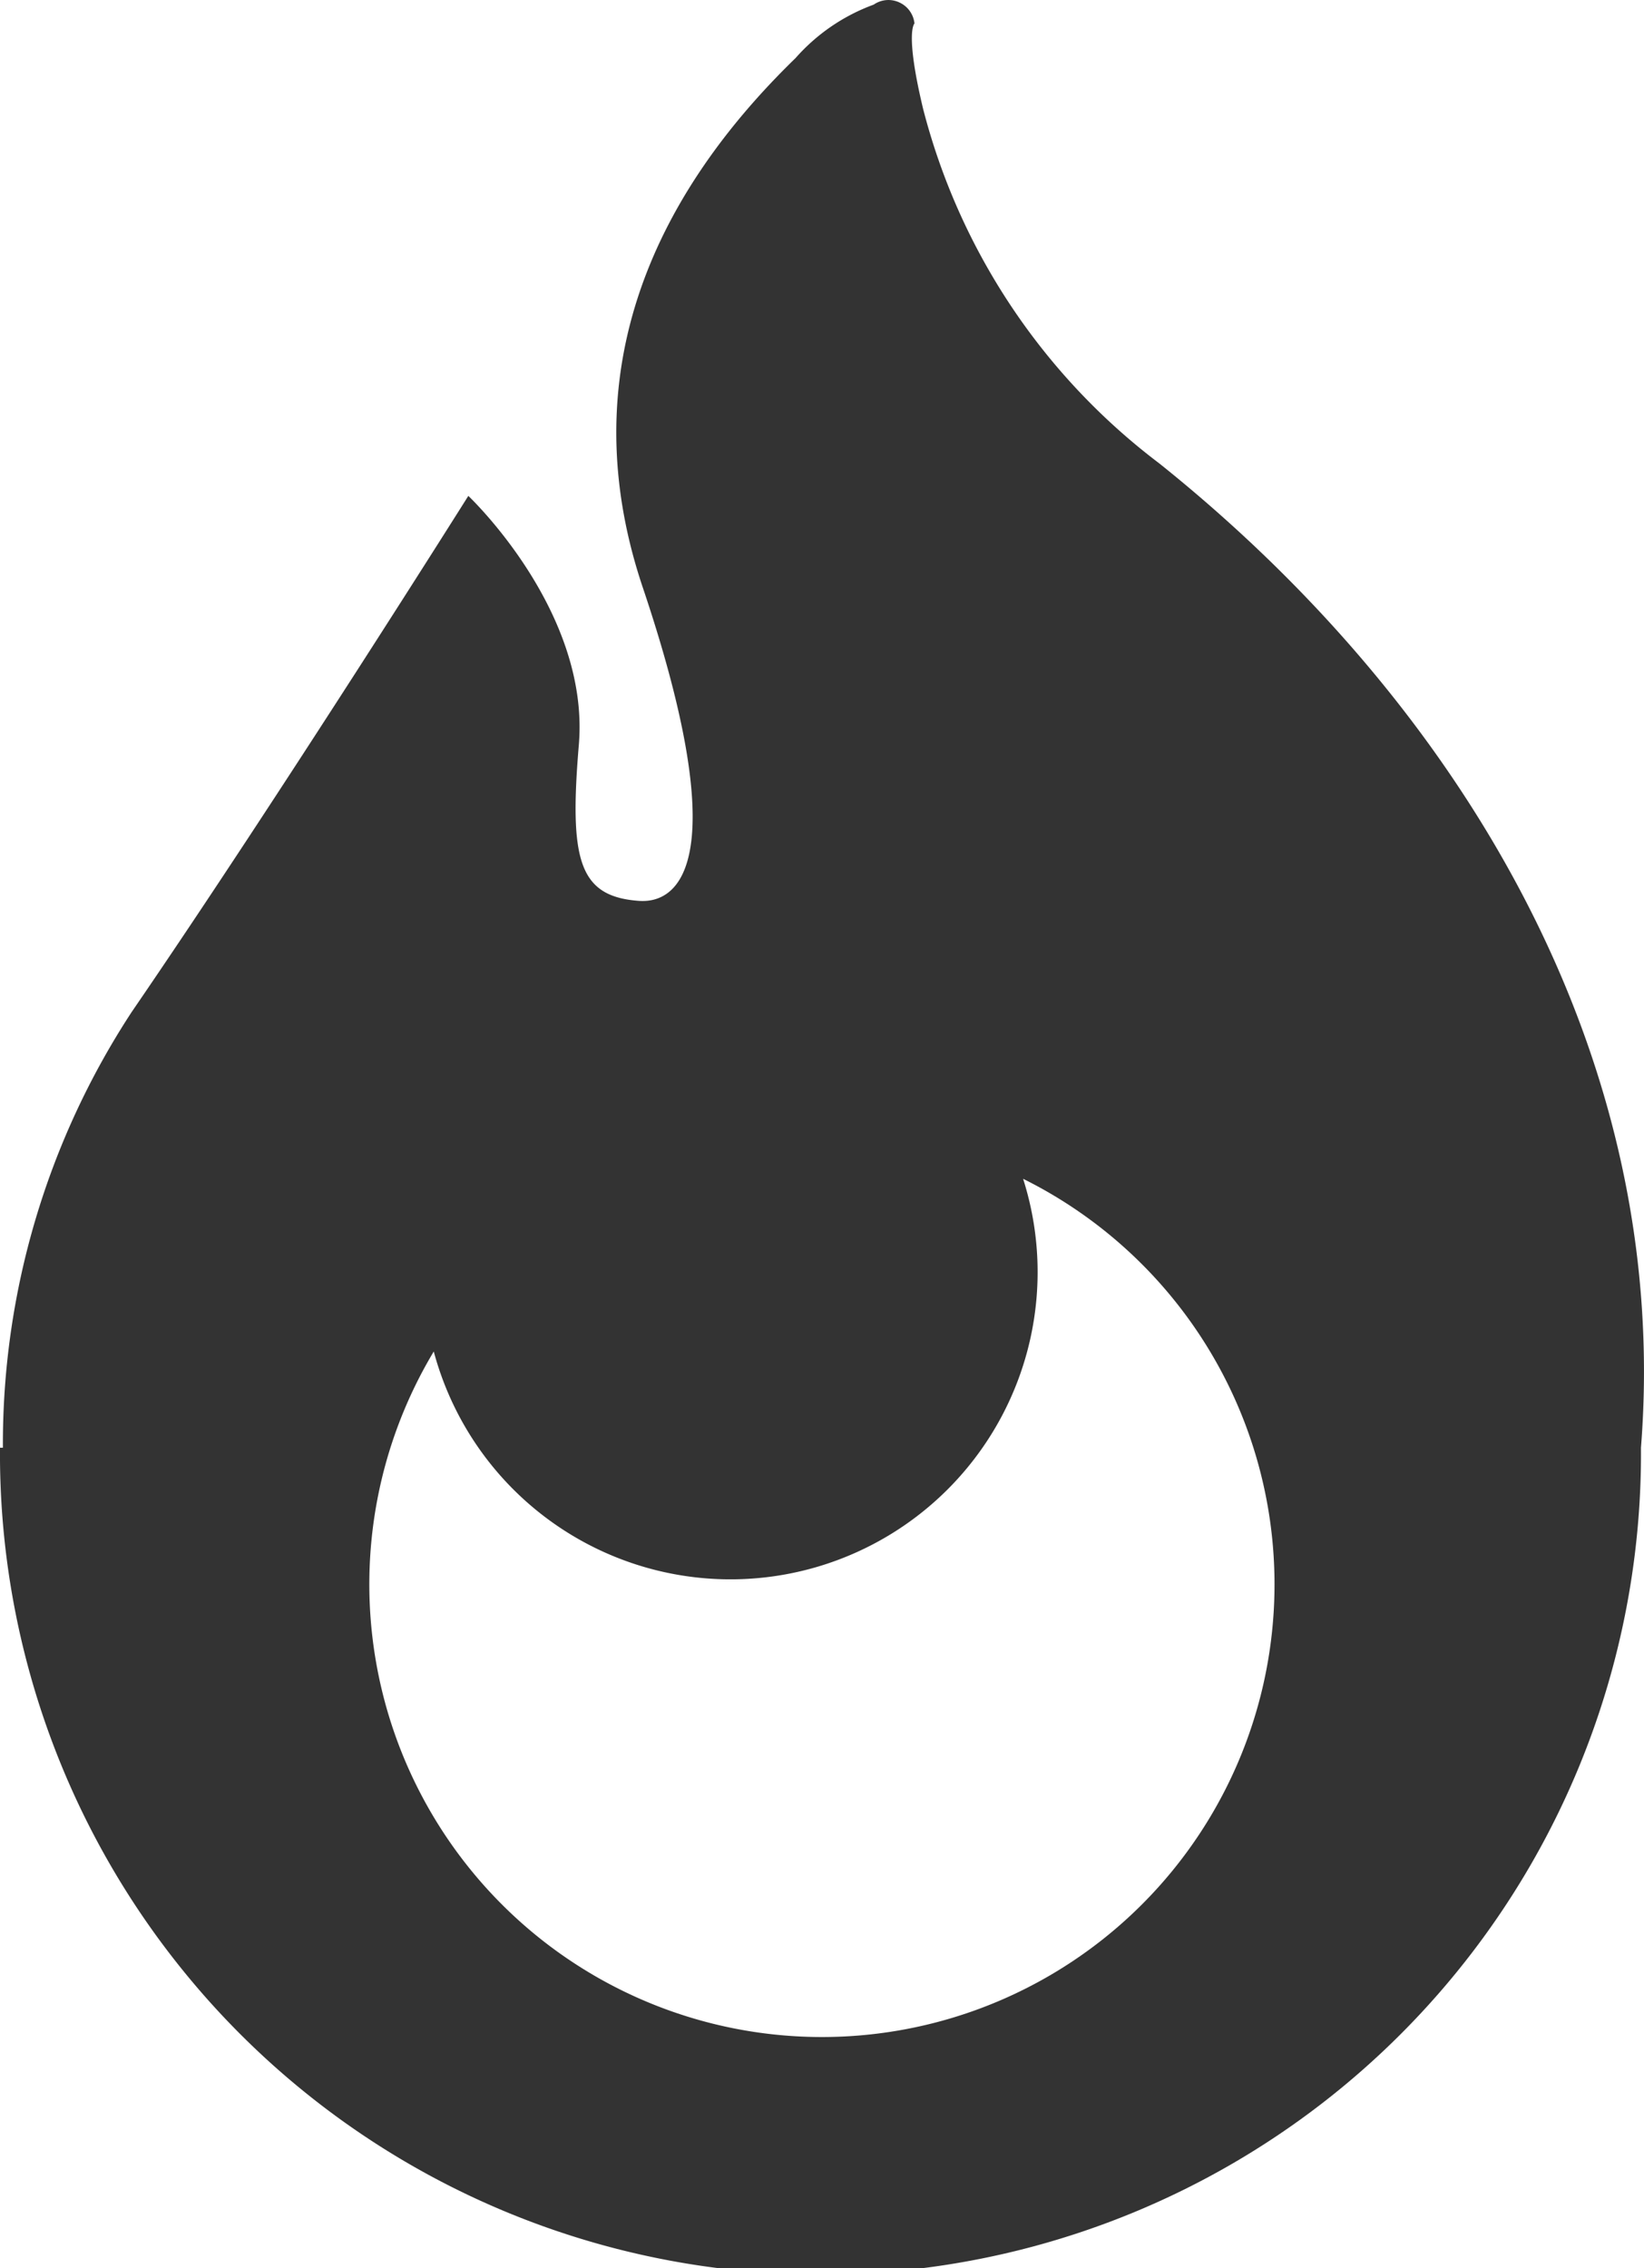
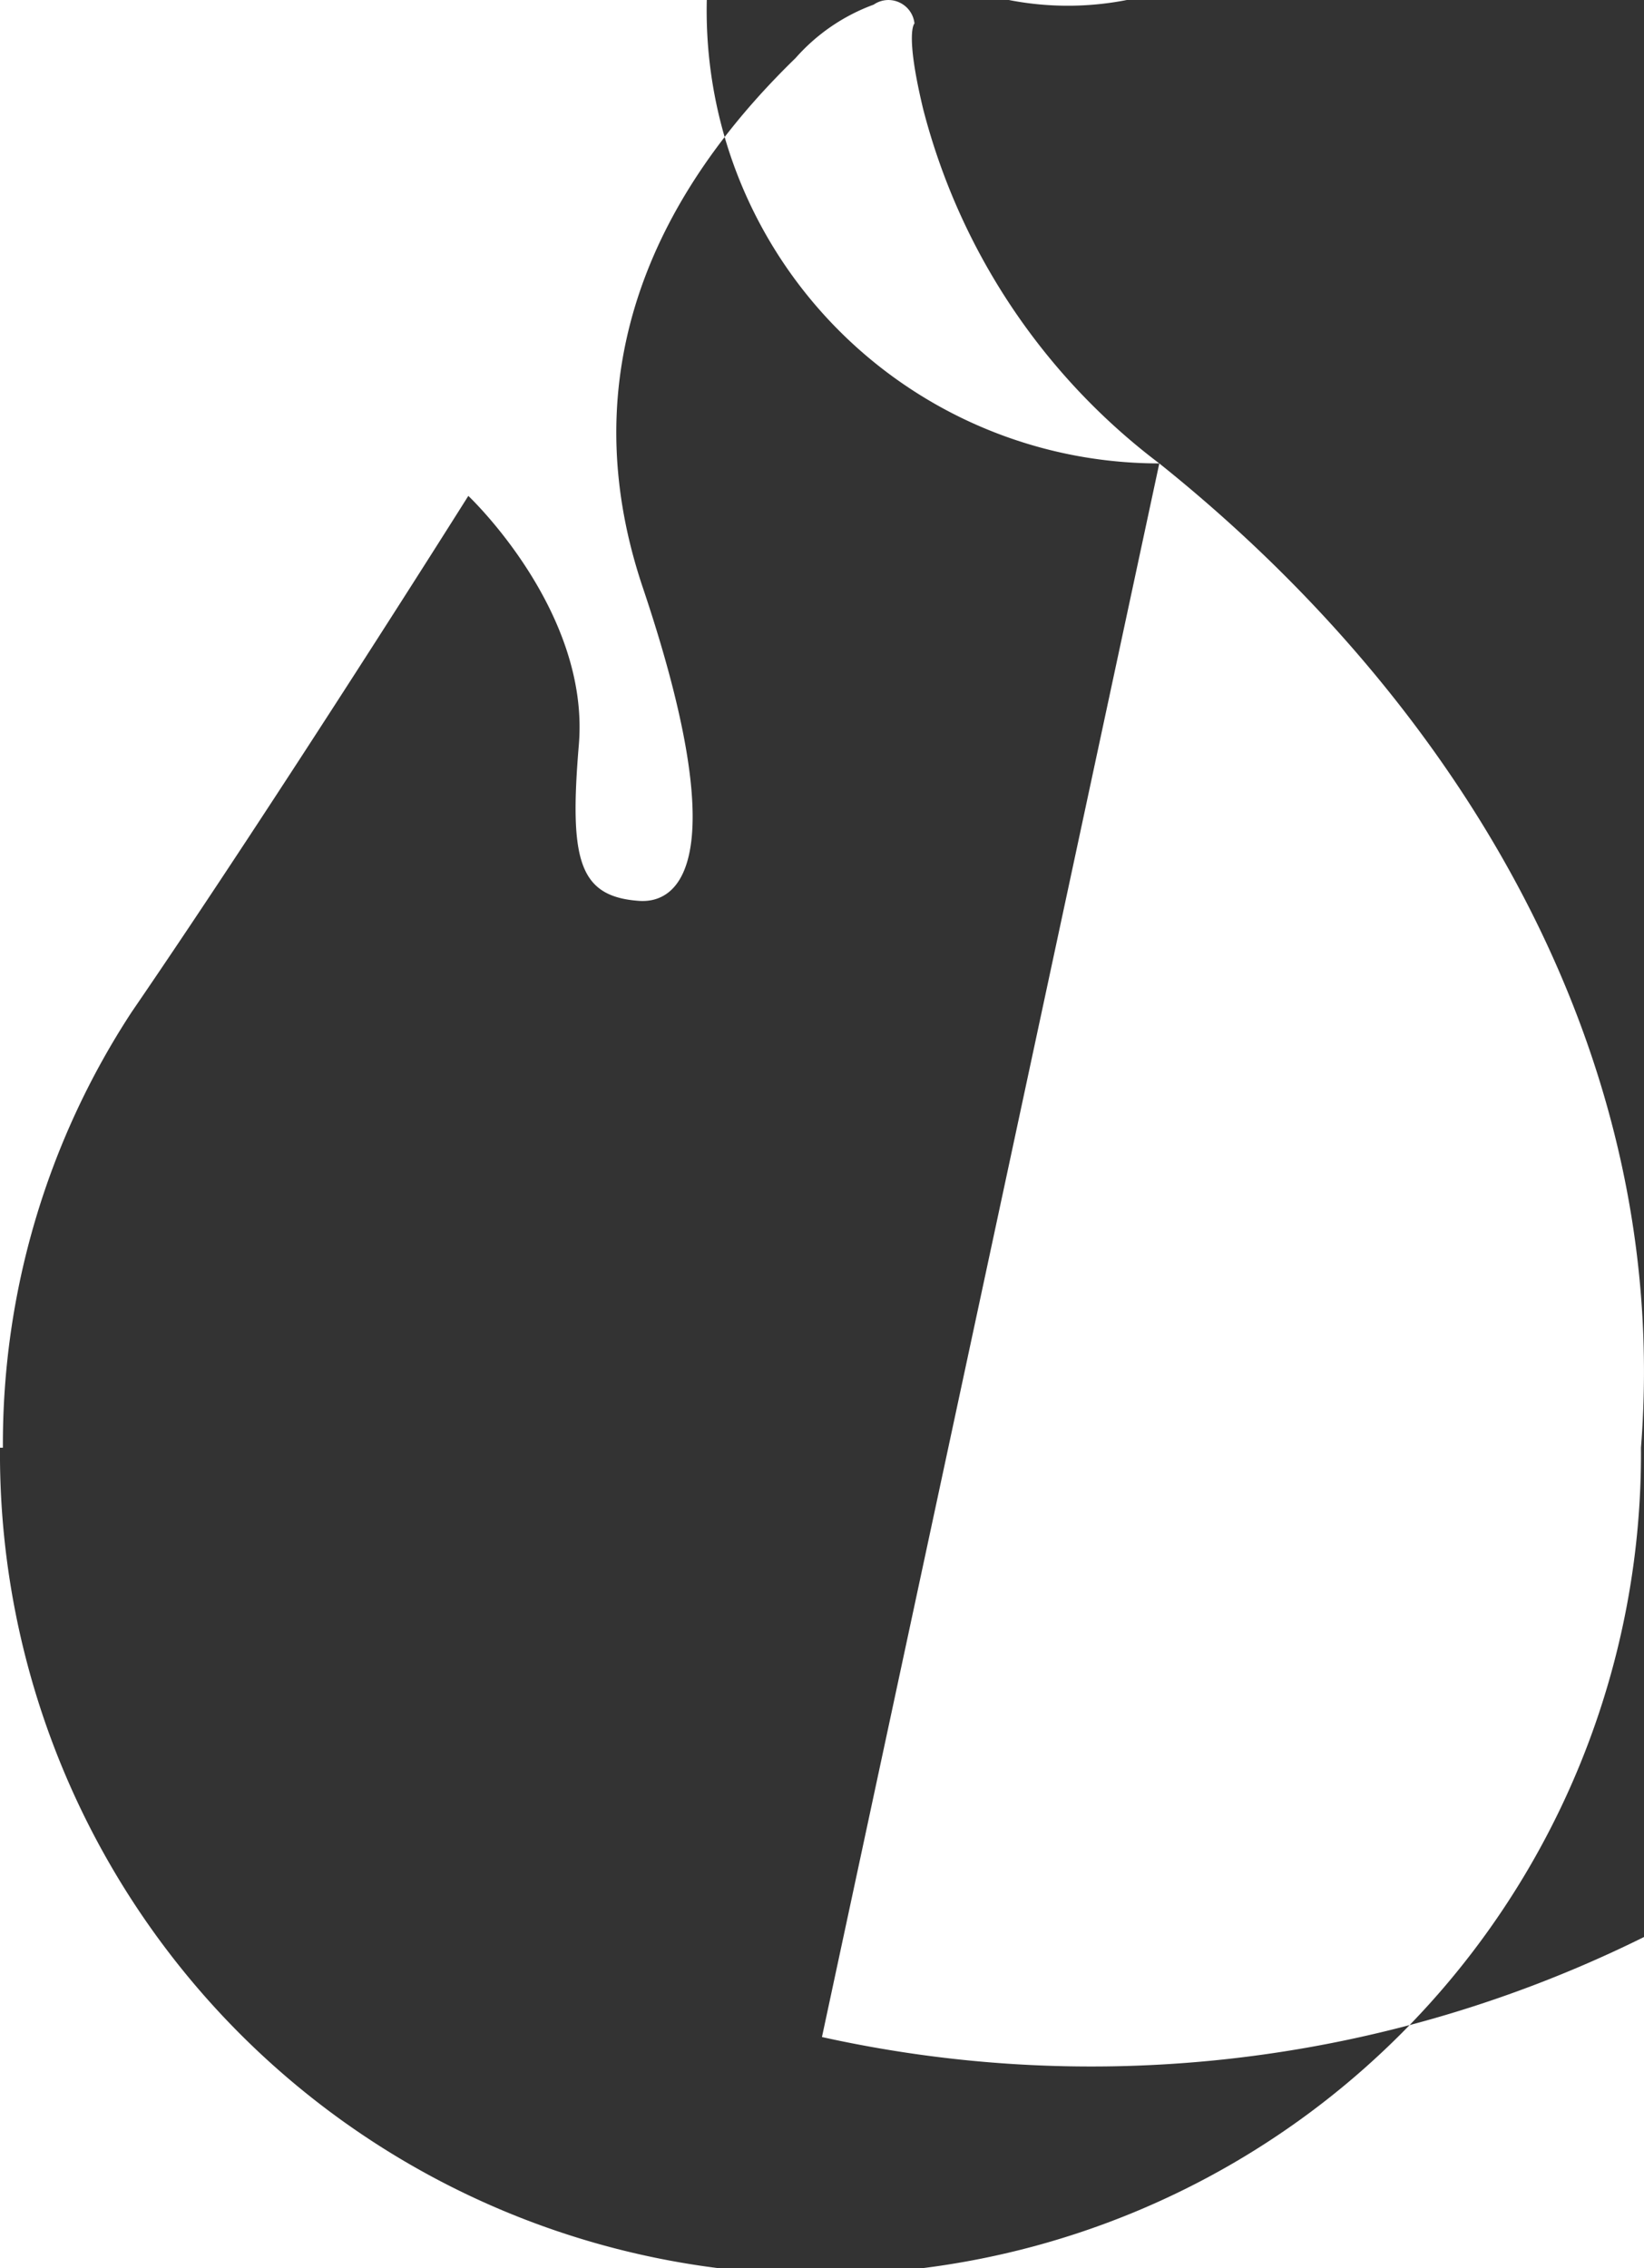
<svg xmlns="http://www.w3.org/2000/svg" width="36.248" height="50" viewBox="0 0 36.248 50">
  <g transform="translate(-70.41 0.002)">
-     <path d="M95.971,10.213A14.242,14.242,0,0,1,90.764,2.4C90.356.7,90.573.516,90.573.516A.575.575,0,0,0,90.24.052.57.57,0,0,0,89.674.1a4.238,4.238,0,0,0-1.723,1.178c-2.429,2.359-5.179,6.3-3.366,11.677,1.942,5.774.916,6.982-.1,6.9-1.32-.1-1.524-.914-1.312-3.444.246-2.957-2.437-5.482-2.437-5.482S76.567,17.557,73.317,22.3a17.37,17.37,0,0,0-2.843,9.61H70.41a18.091,18.091,0,1,0,36.181,0C107.278,23.23,102.566,15.488,95.971,10.213ZM88.533,44.9a9.979,9.979,0,0,1-8.559-15.111,6.772,6.772,0,1,0,12.994-3.807A9.979,9.979,0,0,1,88.533,44.9Z" fill="#333" />
+     <path d="M95.971,10.213A14.242,14.242,0,0,1,90.764,2.4C90.356.7,90.573.516,90.573.516A.575.575,0,0,0,90.24.052.57.57,0,0,0,89.674.1a4.238,4.238,0,0,0-1.723,1.178c-2.429,2.359-5.179,6.3-3.366,11.677,1.942,5.774.916,6.982-.1,6.9-1.32-.1-1.524-.914-1.312-3.444.246-2.957-2.437-5.482-2.437-5.482S76.567,17.557,73.317,22.3a17.37,17.37,0,0,0-2.843,9.61H70.41a18.091,18.091,0,1,0,36.181,0C107.278,23.23,102.566,15.488,95.971,10.213Za9.979,9.979,0,0,1-8.559-15.111,6.772,6.772,0,1,0,12.994-3.807A9.979,9.979,0,0,1,88.533,44.9Z" fill="#333" />
  </g>
</svg>